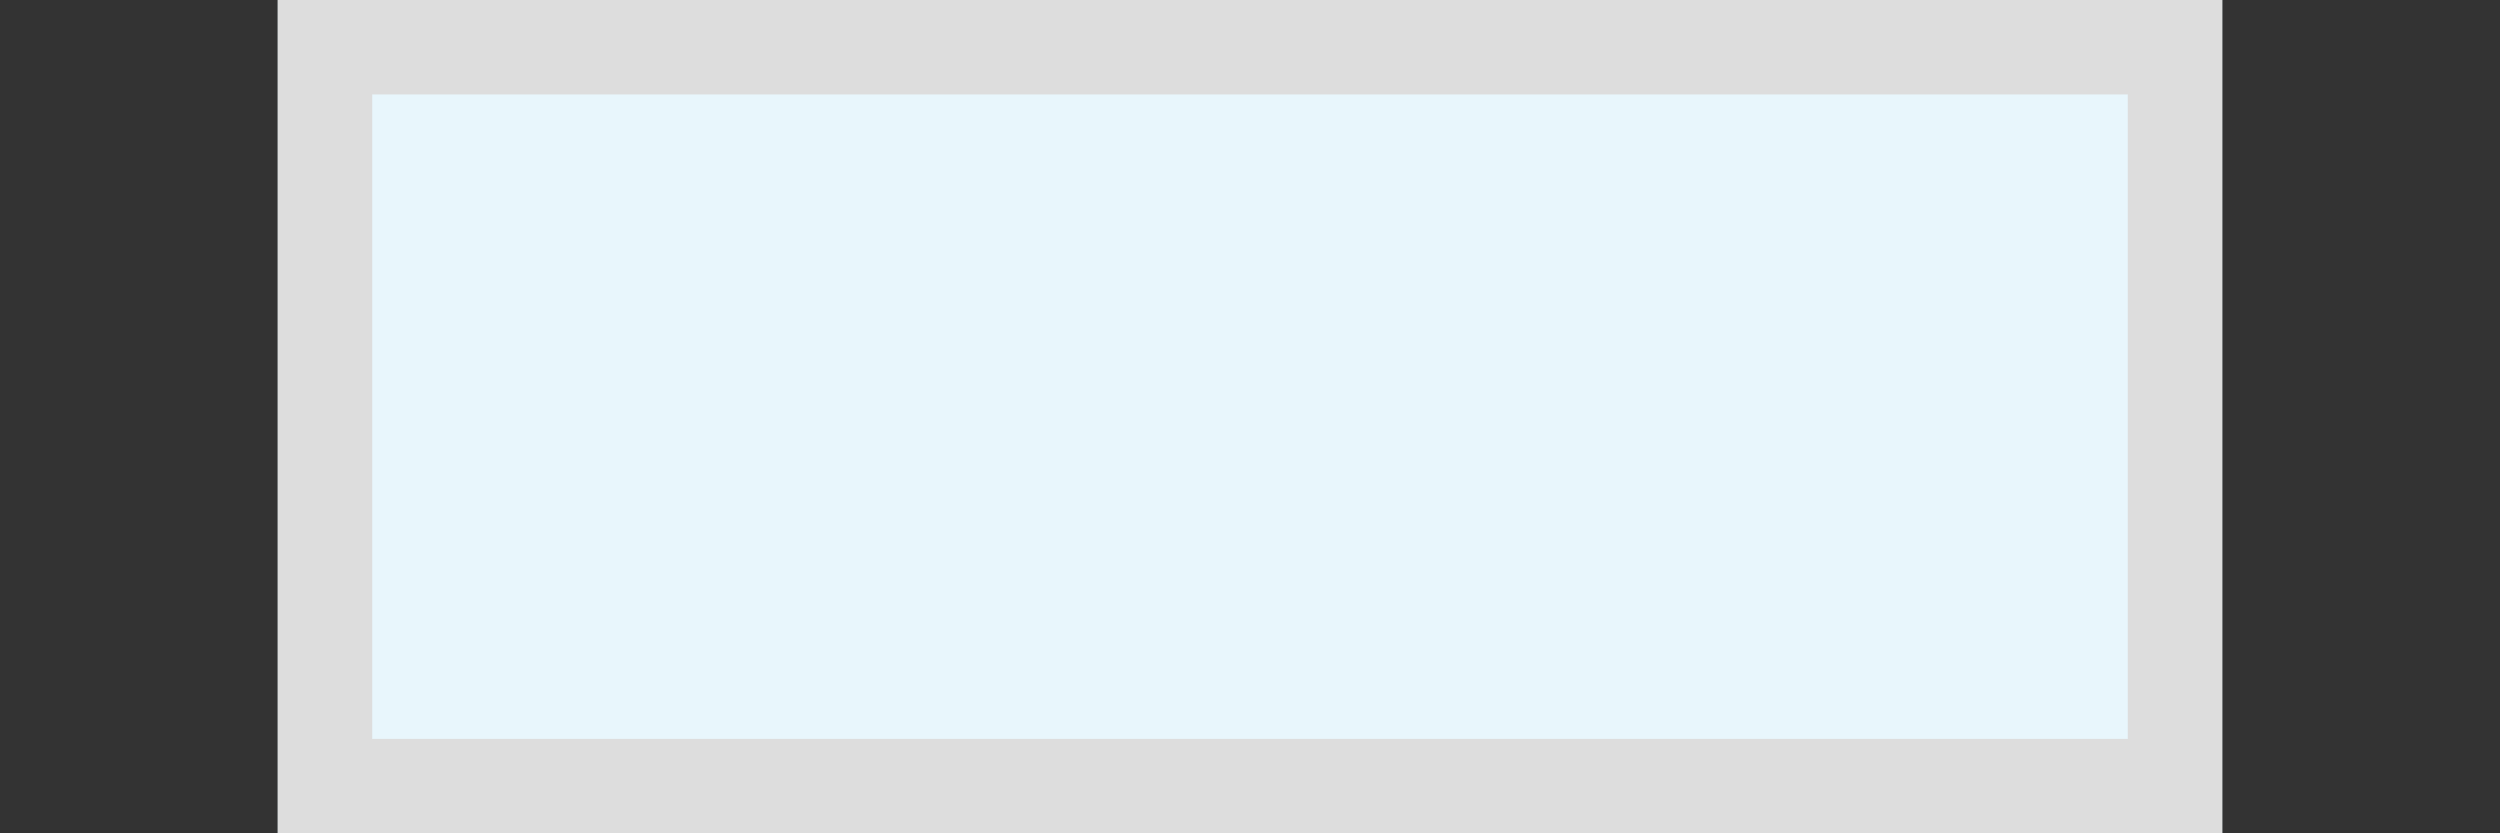
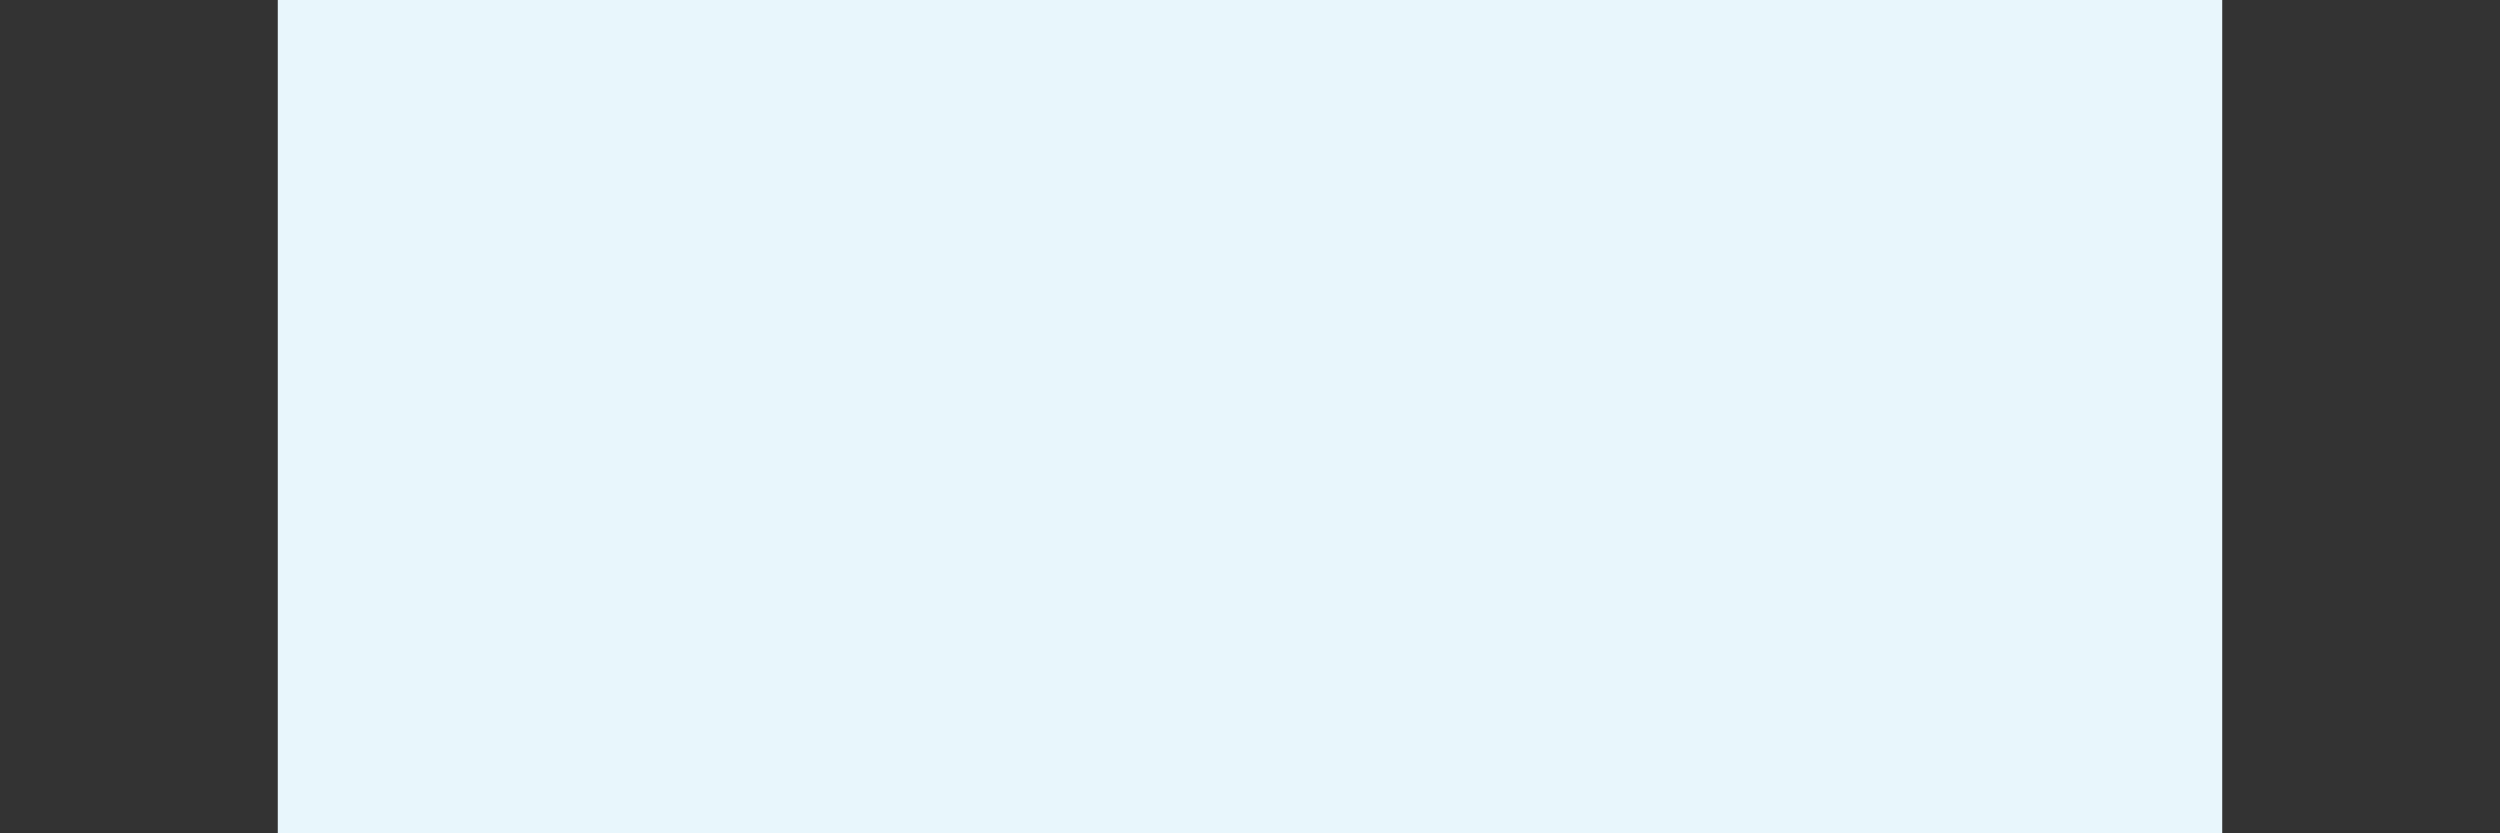
<svg xmlns="http://www.w3.org/2000/svg" version="1.1" id="Calque_1" x="0px" y="0px" viewBox="0 0 90 30" style="enable-background:new 0 0 90 30;" xml:space="preserve">
  <rect x="0" y="0" width="90" height="30" fill="#333333" stroke="none" />
  <style type="text/css"> .st0{fill:#E8F6FC;} .st1{fill:#DDDDDD;} </style>
  <g id="Rectangle_248">
    <rect x="10" class="st0" width="70" height="30" />
-     <path class="st1" d="M80,30H10V0h70V30z M13.4,26.6h63.2V3.4H13.4V26.6z" />
  </g>
</svg>